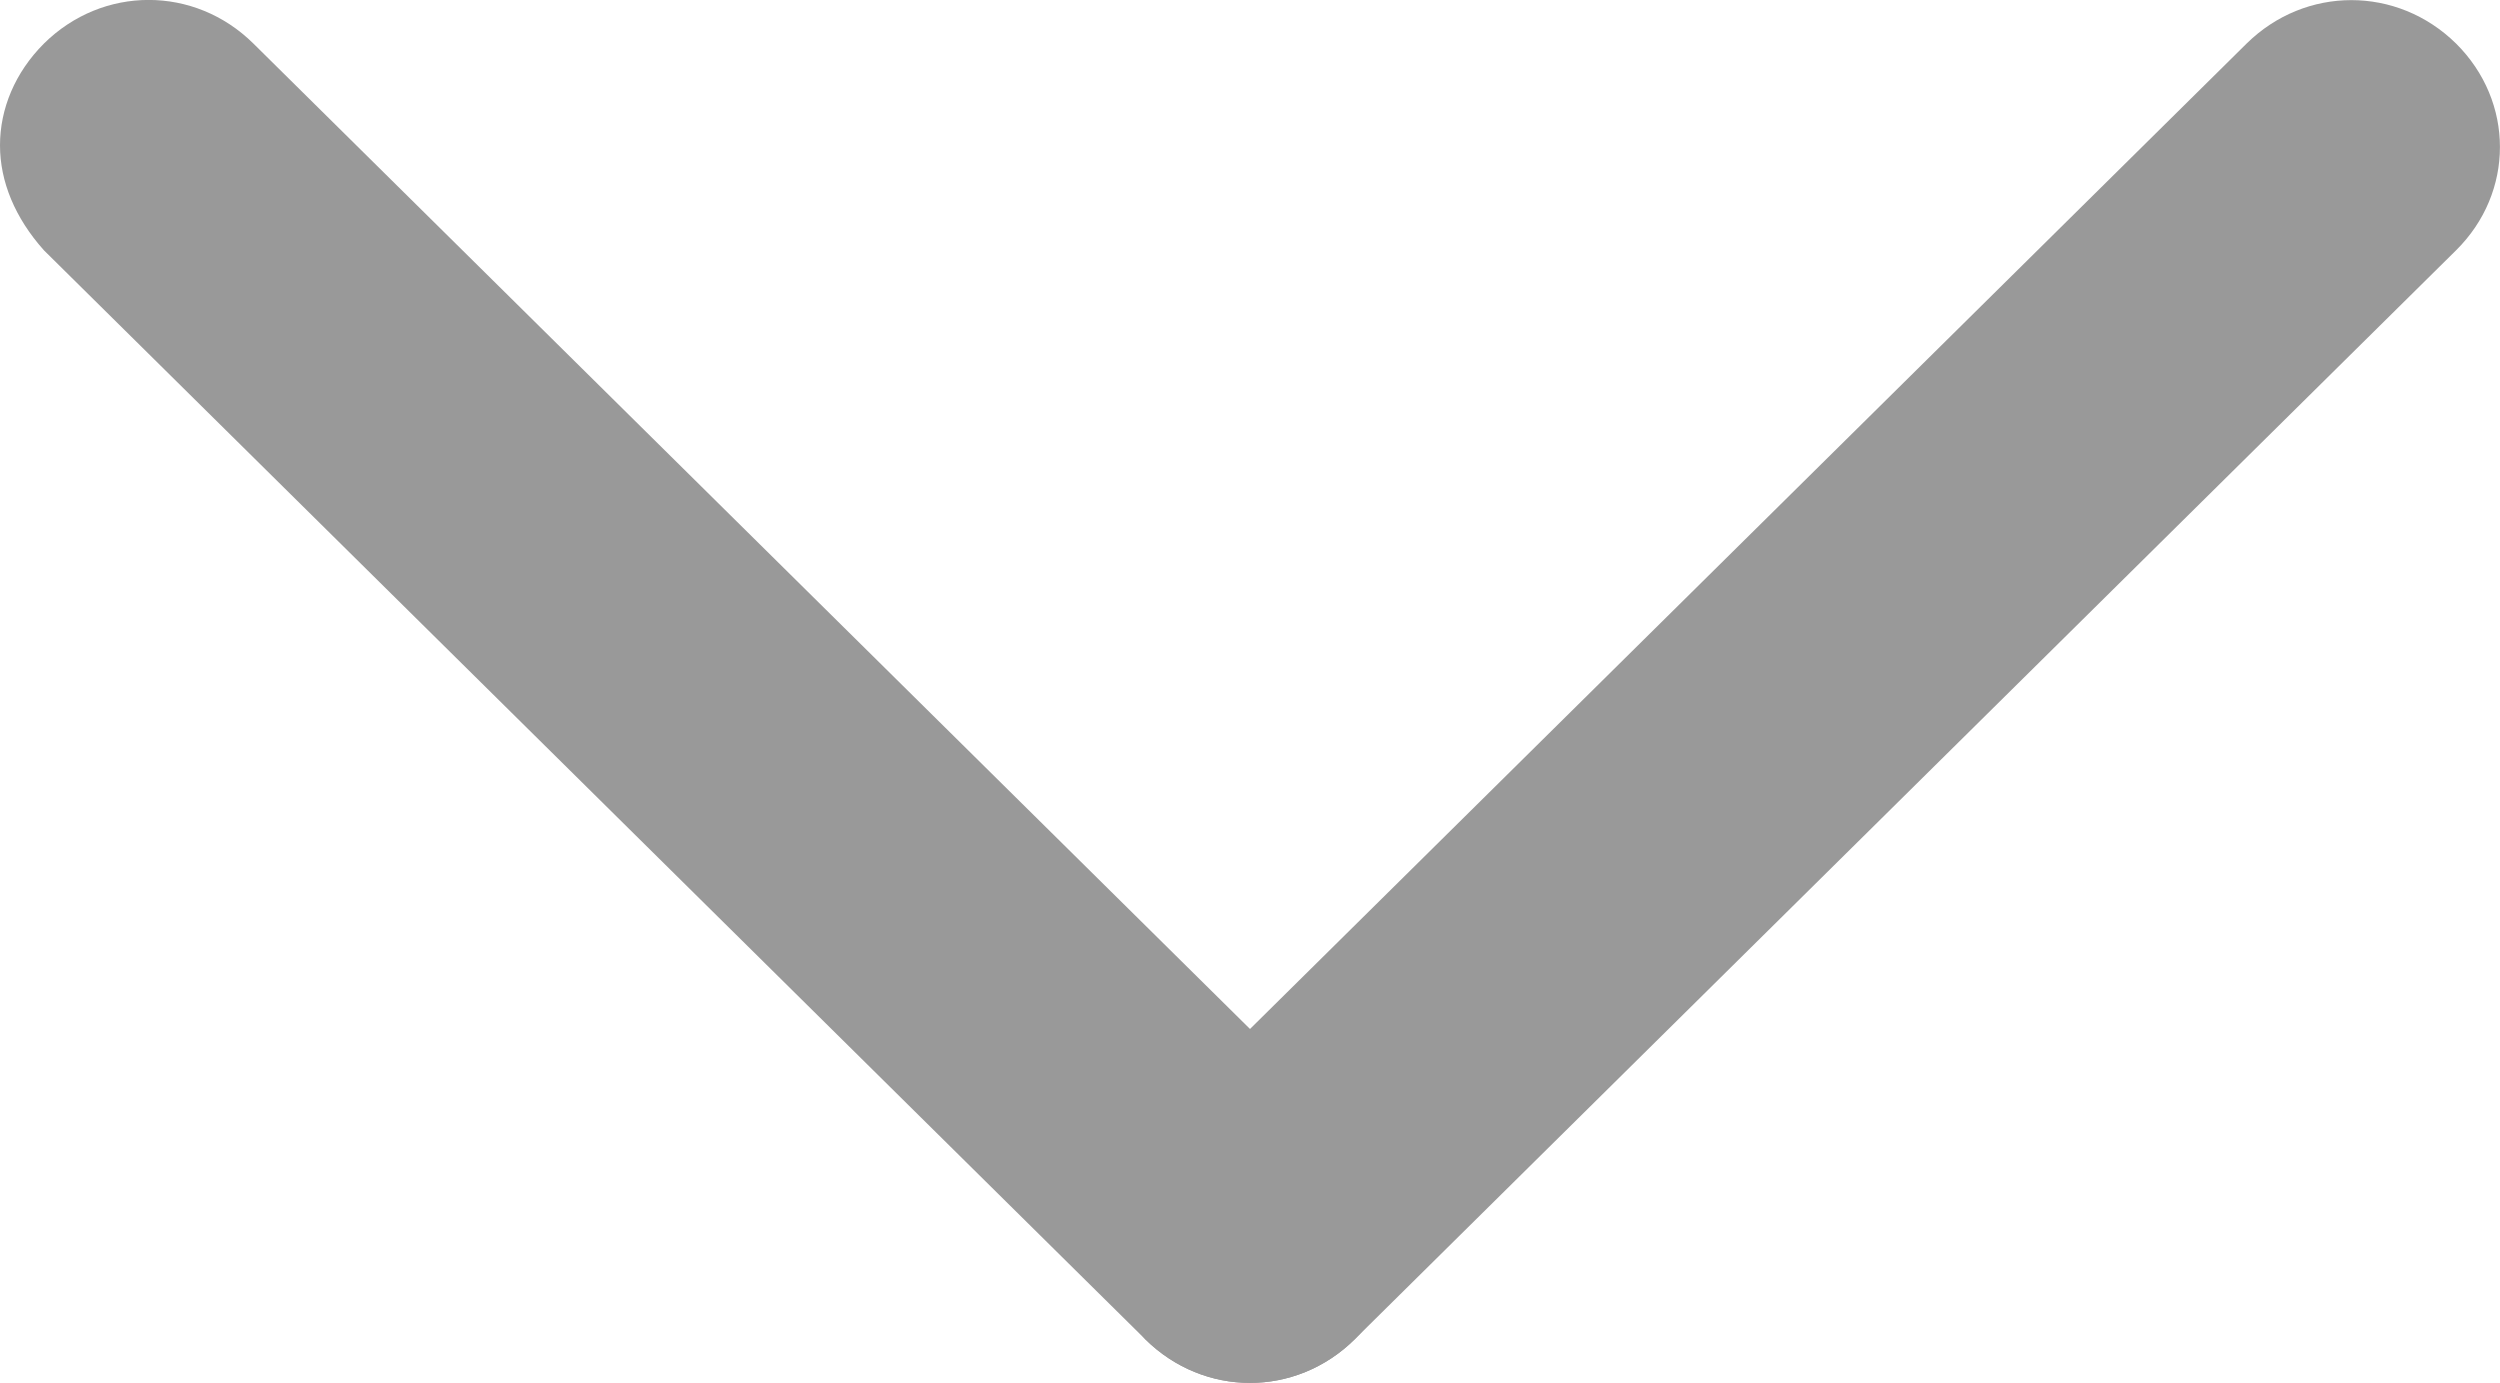
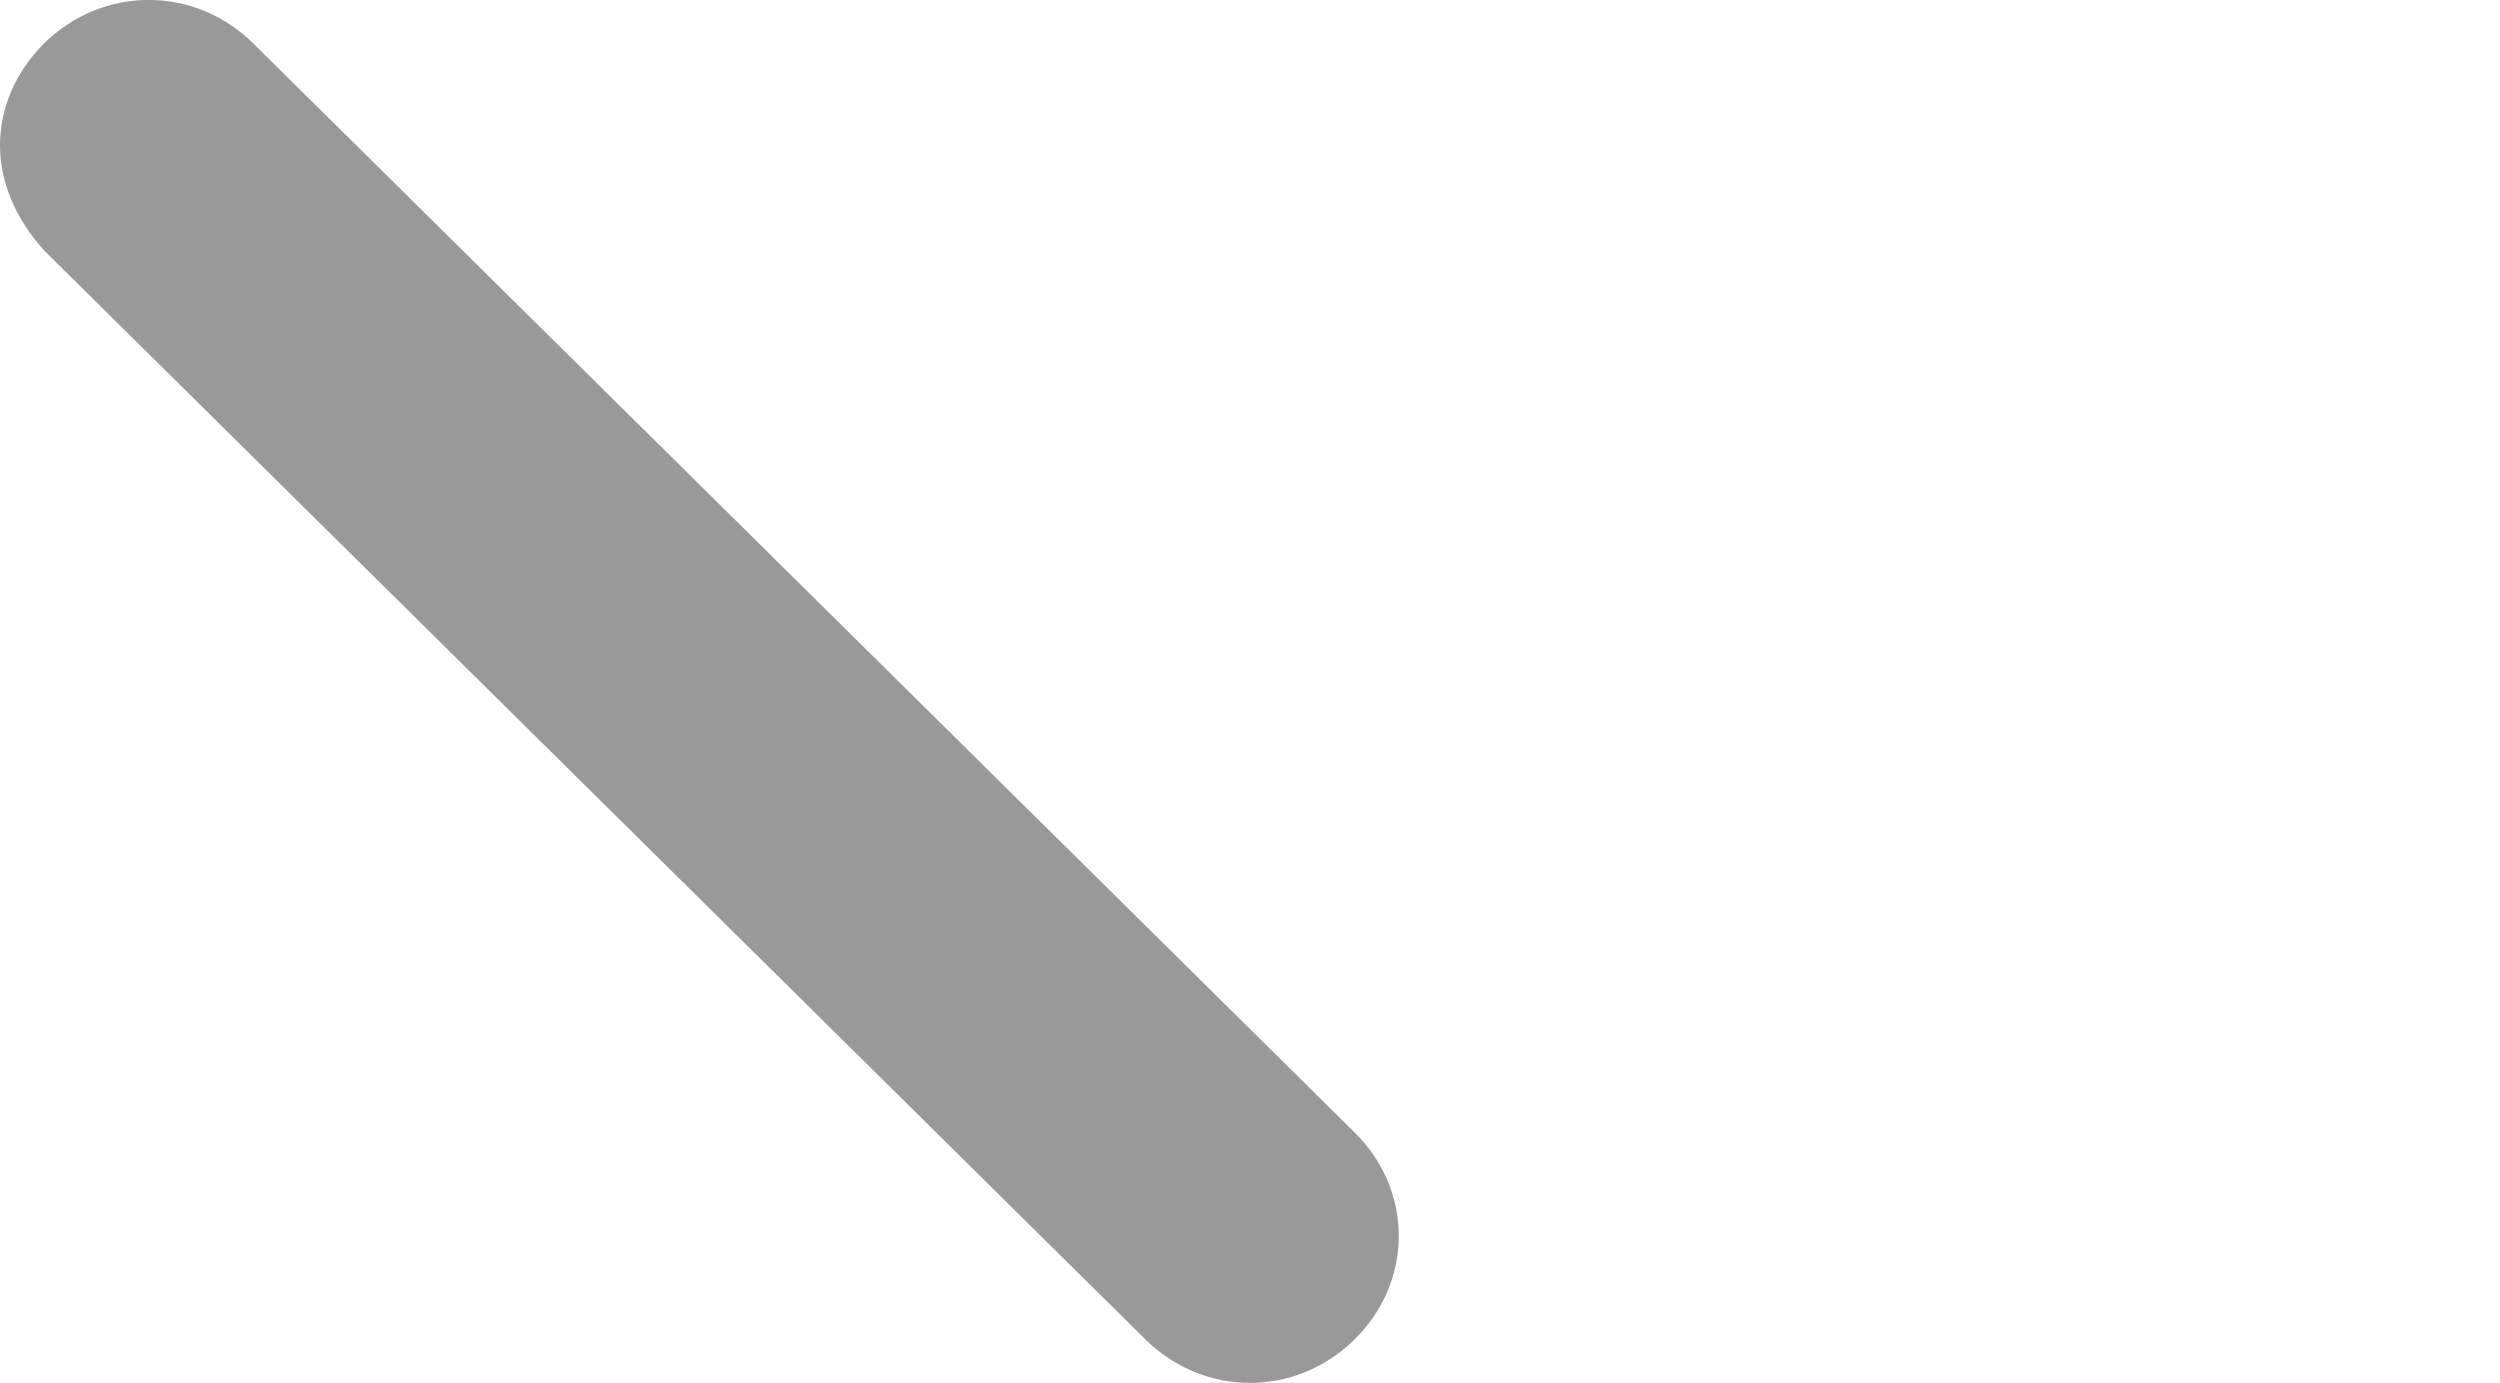
<svg xmlns="http://www.w3.org/2000/svg" fill="none" version="1.1" width="10.115" height="5.596" viewBox="0 0 10.115 5.596">
  <g transform="matrix(0,1,-1,0,10.115,-10.115)">
    <g>
      <path d="M10.703,10.115C10.556,10.115,10.409,10.055,10.291,9.937C10.056,9.699,10.056,9.328,10.291,9.09C10.291,9.09,14.697,4.634,14.697,4.634C14.932,4.396,15.299,4.396,15.534,4.634C15.769,4.872,15.769,5.243,15.534,5.481C15.534,5.481,11.128,9.937,11.128,9.937C10.996,10.055,10.849,10.115,10.703,10.115C10.703,10.115,10.703,10.115,10.703,10.115Z" fill="#999999" fill-opacity="1" />
    </g>
    <g>
-       <path d="M15.108,5.659C14.961,5.659,14.814,5.6,14.697,5.481C14.697,5.481,10.291,1.025,10.291,1.025C10.057,0.787,10.057,0.416,10.291,0.178C10.526,-0.059,10.894,-0.059,11.128,0.178C11.128,0.178,15.534,4.634,15.534,4.634C15.769,4.872,15.769,5.243,15.534,5.481C15.402,5.6,15.255,5.659,15.108,5.659C15.108,5.659,15.108,5.659,15.108,5.659Z" fill="#999999" fill-opacity="1" />
-     </g>
+       </g>
  </g>
</svg>